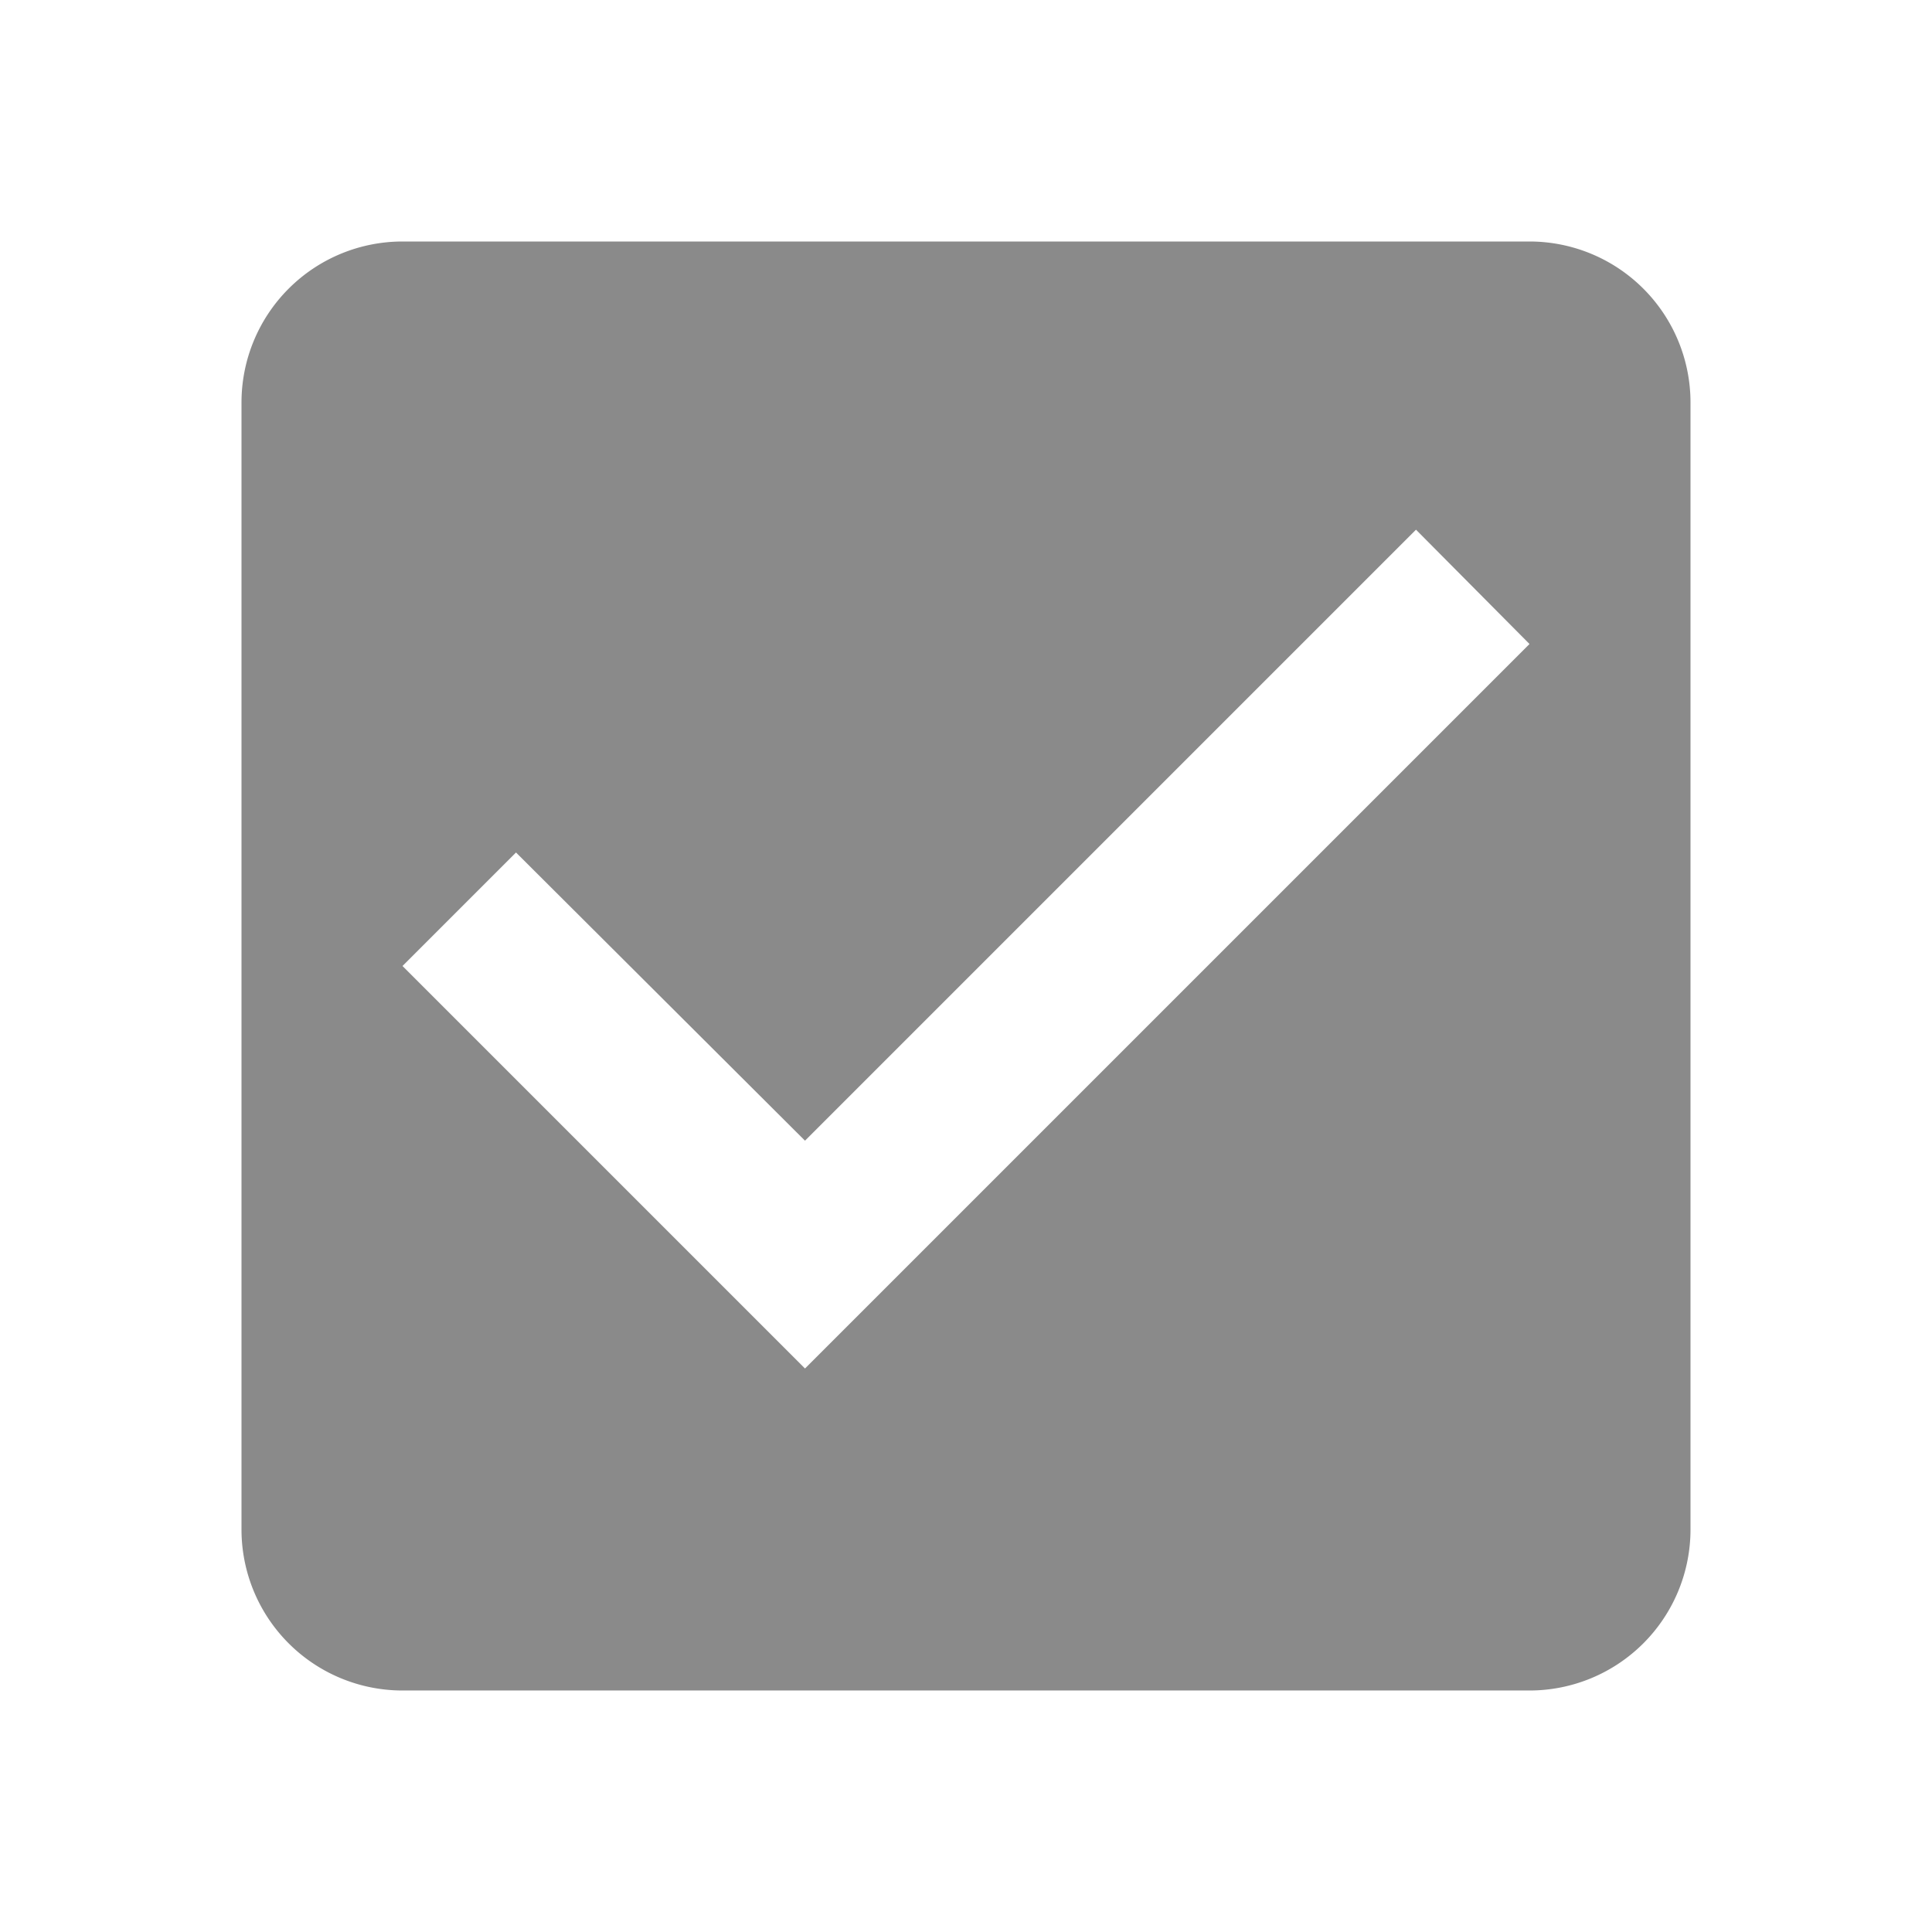
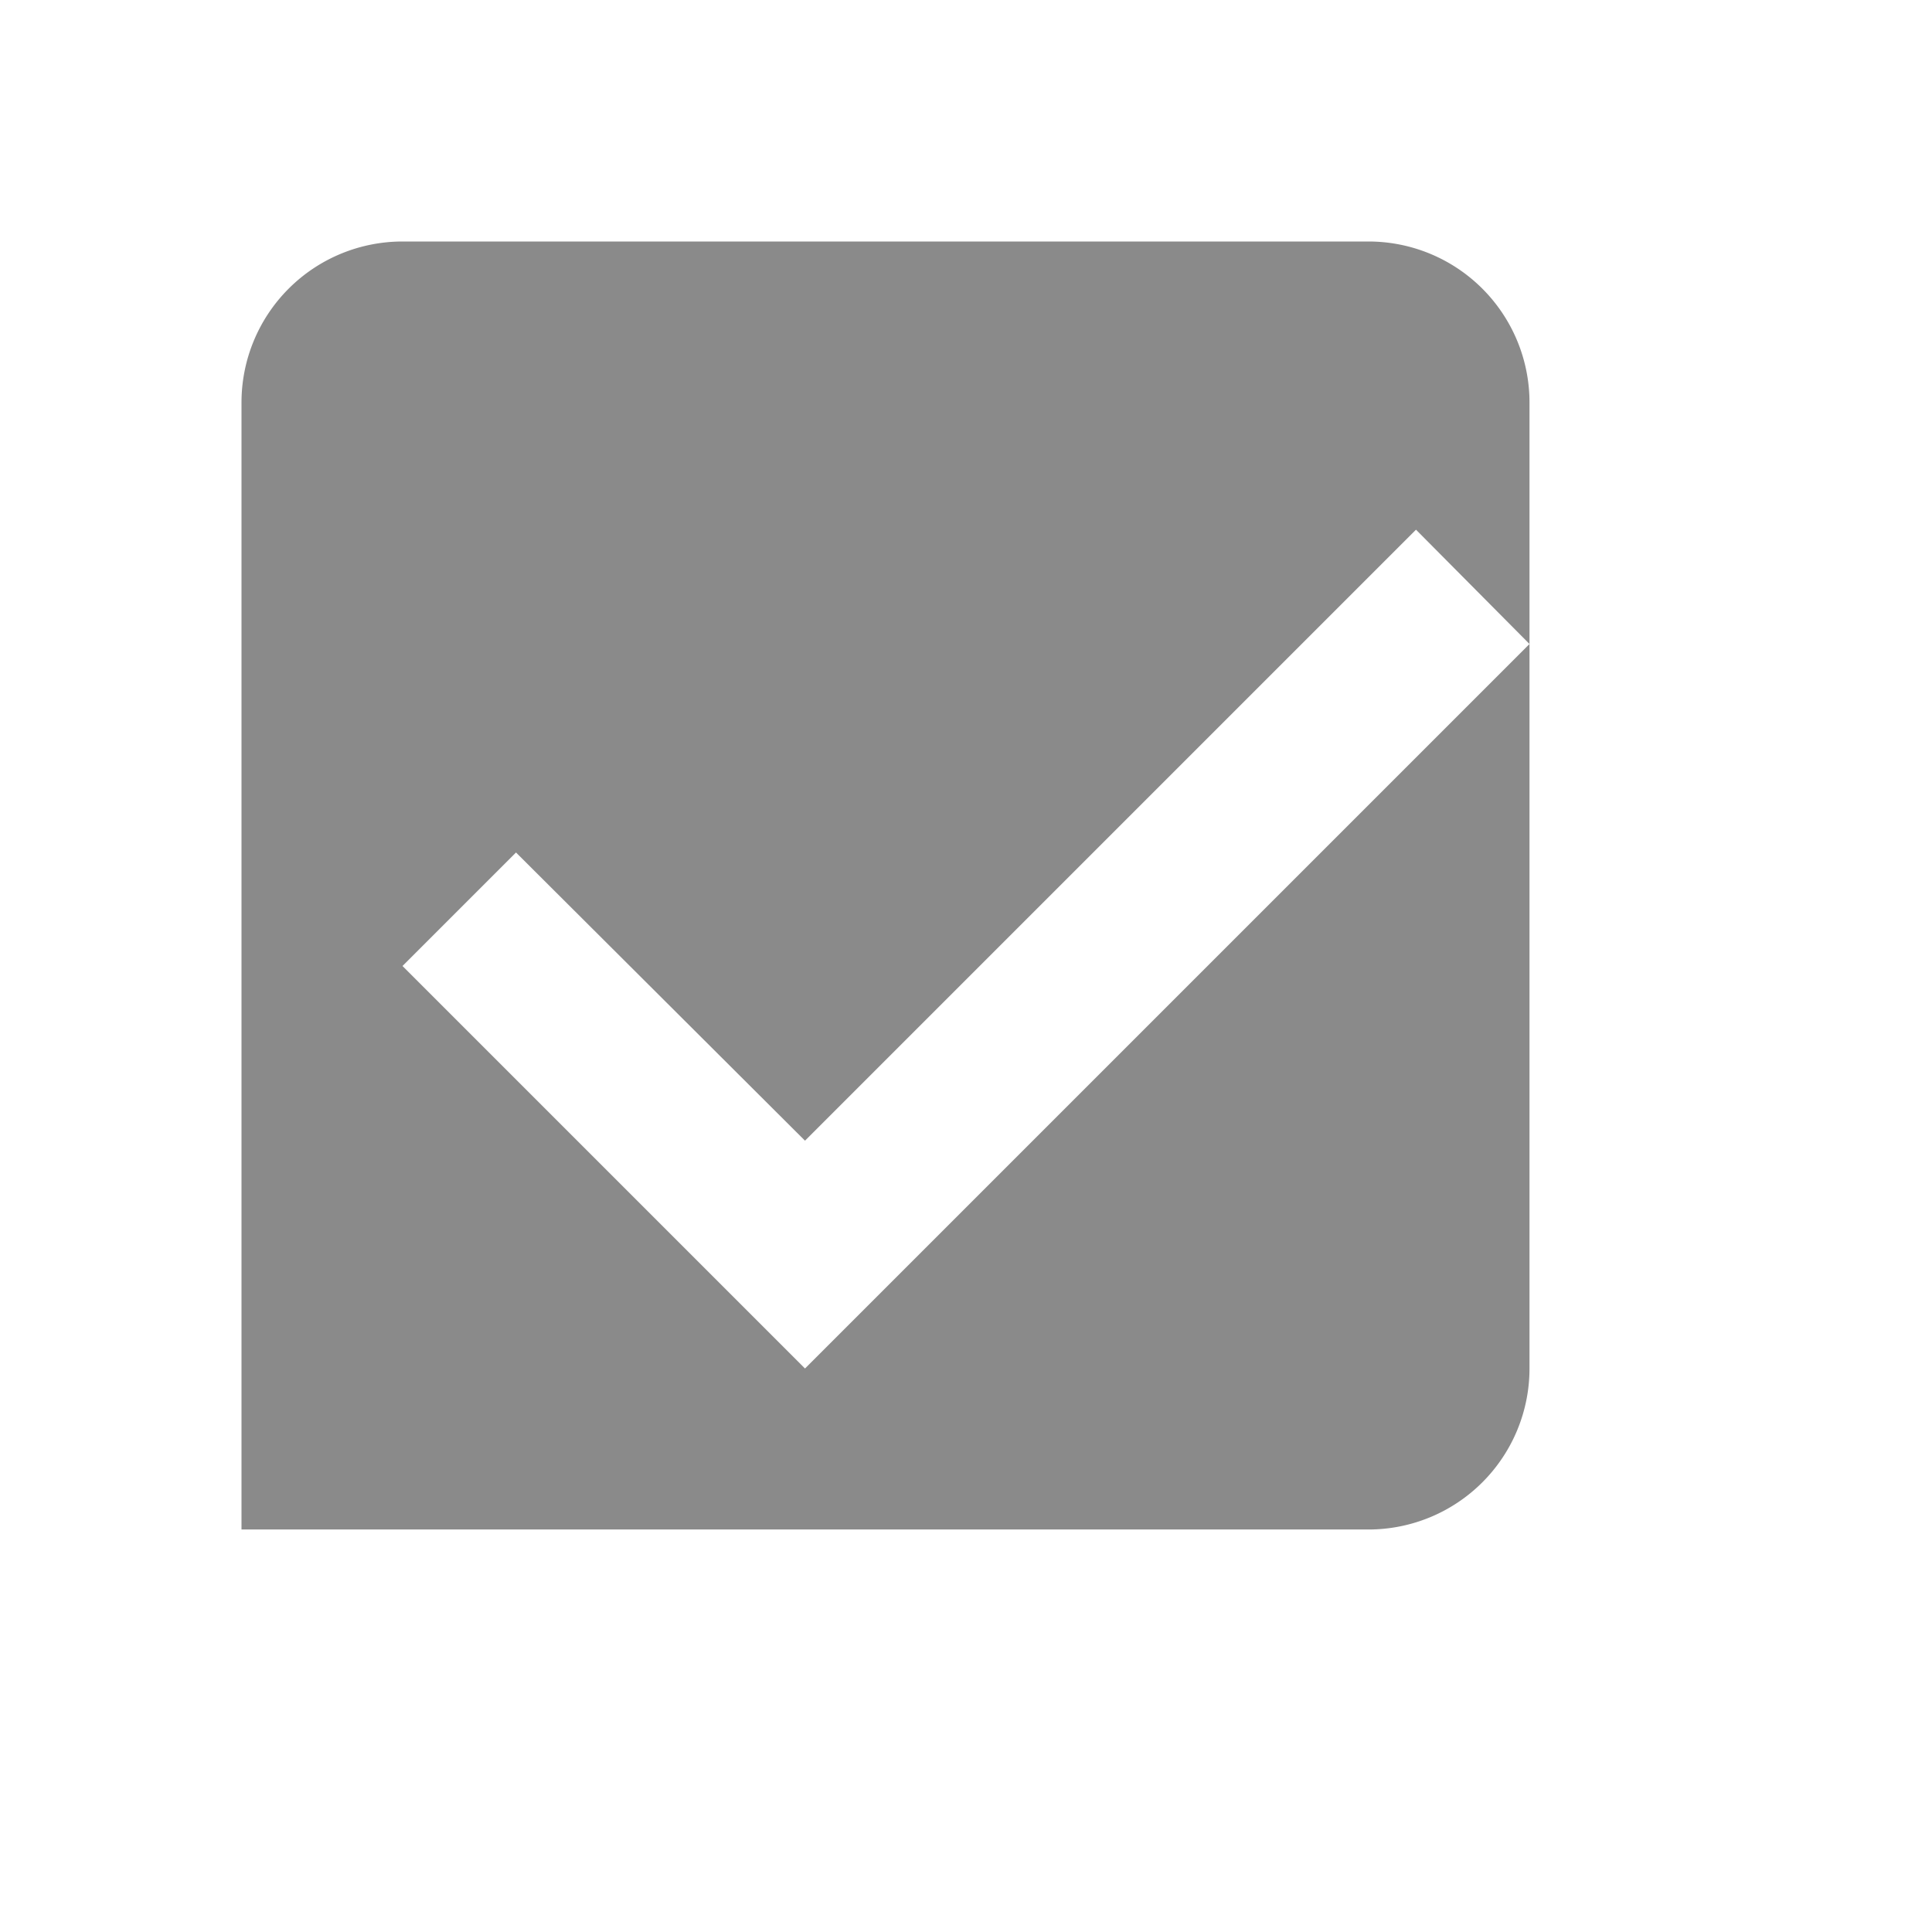
<svg xmlns="http://www.w3.org/2000/svg" width="16" height="16" class="icon" p-id="6131" t="1623557232931" version="1.1" viewBox="0 0 1024 1024">
  <defs>
    <style type="text/css" />
  </defs>
-   <path fill="#8a8a8a" d="M810.667 128H213.333a85.333 85.333 0 0 0-85.333 85.333v597.333a85.333 85.333 0 0 0 85.333 85.333h597.333a85.333 85.333 0 0 0 85.333-85.333V213.333a85.333 85.333 0 0 0-85.333-85.333z m-384 597.333l-213.333-213.333 60.16-60.16L426.667 604.587l323.84-323.84L810.667 341.333l-384 384z" p-id="6132" />
+   <path fill="#8a8a8a" d="M810.667 128H213.333a85.333 85.333 0 0 0-85.333 85.333v597.333h597.333a85.333 85.333 0 0 0 85.333-85.333V213.333a85.333 85.333 0 0 0-85.333-85.333z m-384 597.333l-213.333-213.333 60.16-60.16L426.667 604.587l323.84-323.84L810.667 341.333l-384 384z" p-id="6132" />
</svg>